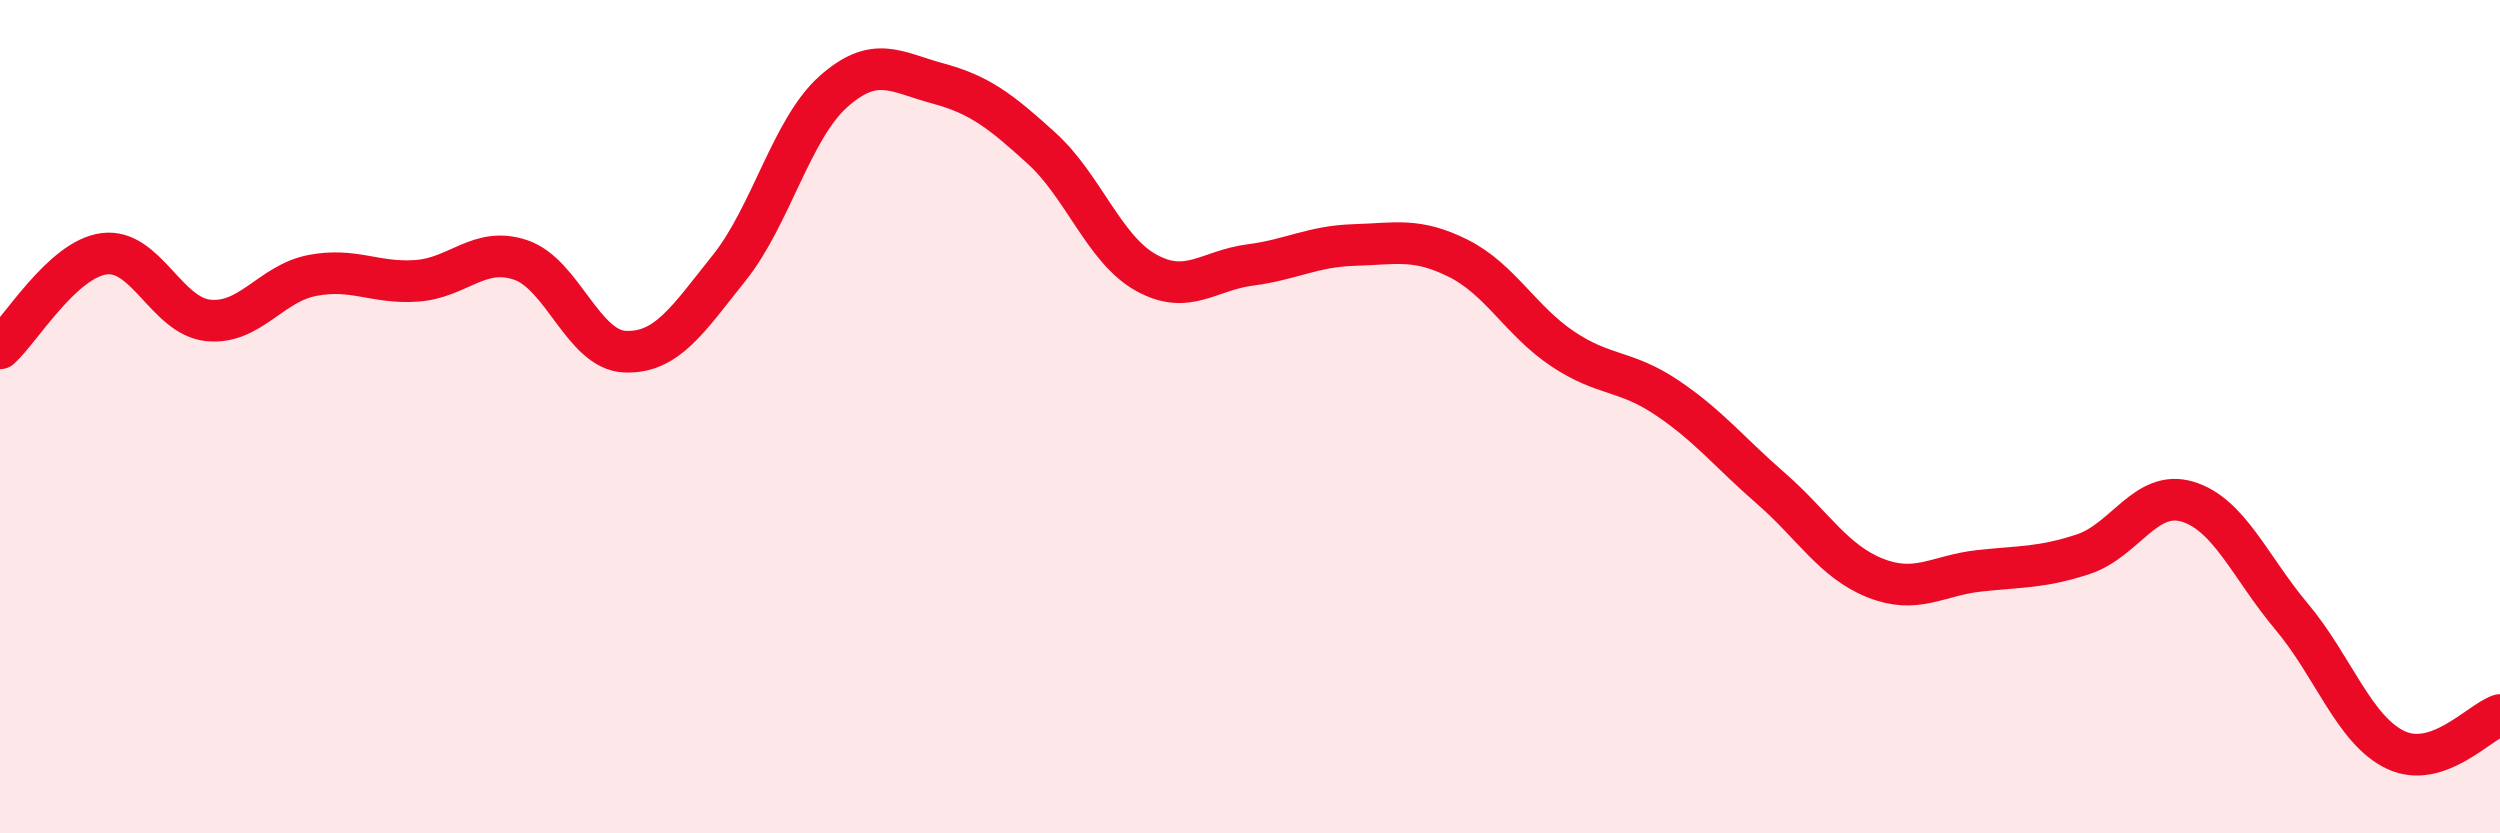
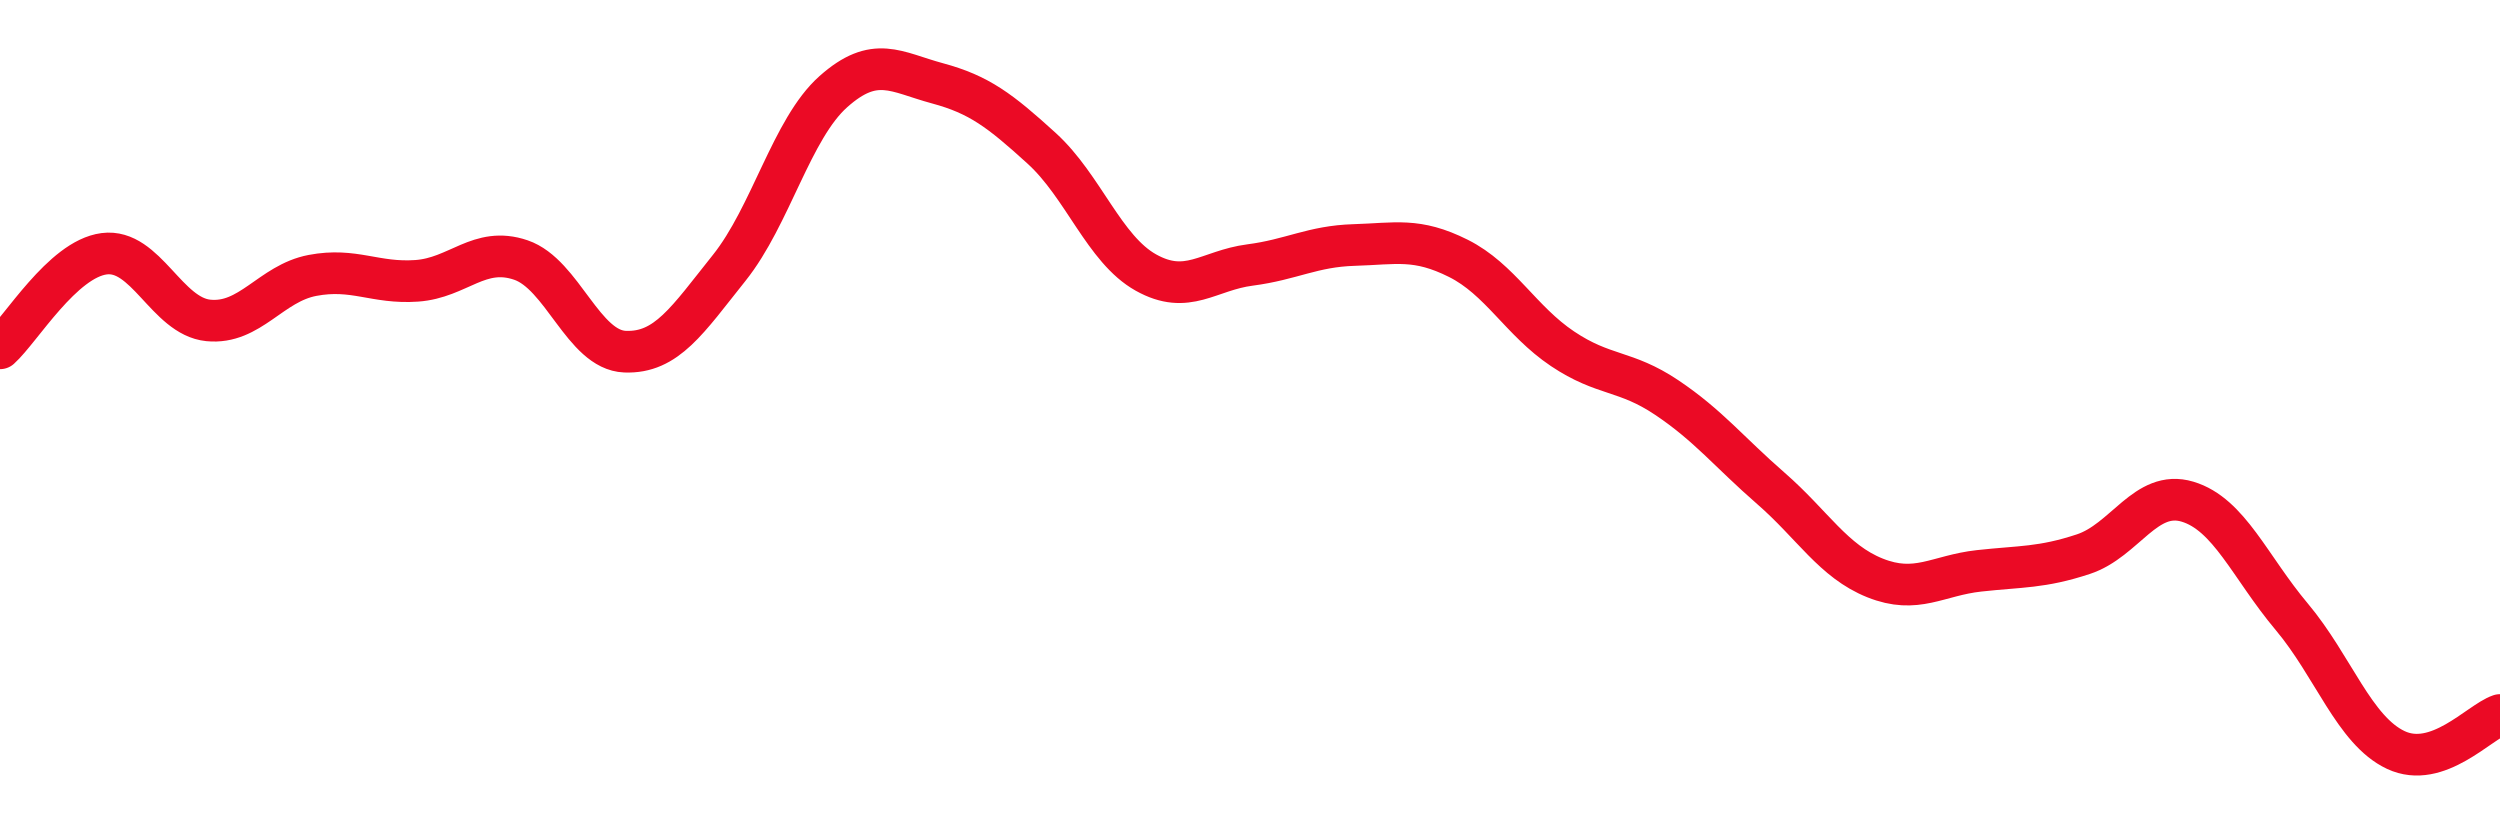
<svg xmlns="http://www.w3.org/2000/svg" width="60" height="20" viewBox="0 0 60 20">
-   <path d="M 0,8.36 C 0.5,7.91 1.5,6.22 2.5,6.09 C 3.5,5.96 4,7.59 5,7.69 C 6,7.79 6.5,6.8 7.5,6.61 C 8.5,6.42 9,6.81 10,6.74 C 11,6.67 11.5,5.9 12.5,6.24 C 13.5,6.58 14,8.4 15,8.44 C 16,8.48 16.5,7.68 17.5,6.43 C 18.5,5.18 19,3.09 20,2.2 C 21,1.31 21.5,1.73 22.5,2 C 23.5,2.27 24,2.65 25,3.56 C 26,4.47 26.5,5.98 27.5,6.54 C 28.5,7.1 29,6.49 30,6.36 C 31,6.23 31.5,5.91 32.5,5.88 C 33.5,5.85 34,5.7 35,6.2 C 36,6.7 36.5,7.7 37.5,8.37 C 38.5,9.04 39,8.87 40,9.54 C 41,10.21 41.5,10.85 42.5,11.72 C 43.5,12.59 44,13.47 45,13.87 C 46,14.27 46.5,13.81 47.5,13.7 C 48.5,13.59 49,13.63 50,13.3 C 51,12.97 51.5,11.74 52.5,12.04 C 53.5,12.34 54,13.61 55,14.8 C 56,15.99 56.5,17.53 57.5,18 C 58.5,18.47 59.5,17.33 60,17.16L60 20L0 20Z" fill="#EB0A25" opacity="0.1" stroke-linecap="round" stroke-linejoin="round" />
  <path d="M 0,8.36 C 0.5,7.91 1.5,6.22 2.5,6.09 C 3.5,5.96 4,7.59 5,7.69 C 6,7.79 6.5,6.8 7.5,6.61 C 8.5,6.42 9,6.81 10,6.74 C 11,6.67 11.5,5.9 12.5,6.24 C 13.5,6.58 14,8.4 15,8.44 C 16,8.48 16.5,7.68 17.5,6.43 C 18.5,5.18 19,3.09 20,2.2 C 21,1.31 21.5,1.73 22.5,2 C 23.5,2.27 24,2.65 25,3.56 C 26,4.47 26.5,5.98 27.5,6.54 C 28.5,7.1 29,6.49 30,6.36 C 31,6.23 31.5,5.91 32.5,5.88 C 33.5,5.85 34,5.7 35,6.2 C 36,6.7 36.5,7.7 37.5,8.37 C 38.5,9.04 39,8.87 40,9.54 C 41,10.21 41.5,10.85 42.5,11.72 C 43.5,12.59 44,13.47 45,13.87 C 46,14.27 46.5,13.81 47.5,13.7 C 48.5,13.59 49,13.63 50,13.3 C 51,12.97 51.5,11.74 52.5,12.04 C 53.5,12.34 54,13.61 55,14.8 C 56,15.99 56.5,17.53 57.5,18 C 58.5,18.47 59.5,17.33 60,17.16" stroke="#EB0A25" stroke-width="1" fill="none" stroke-linecap="round" stroke-linejoin="round" />
</svg>